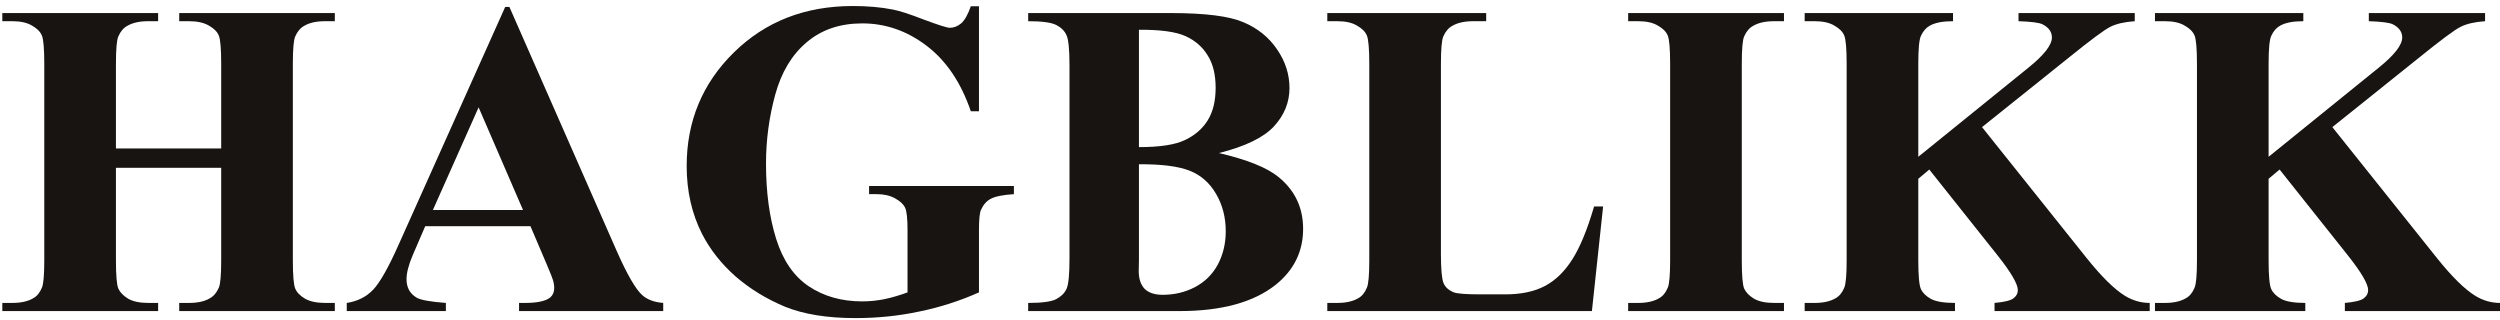
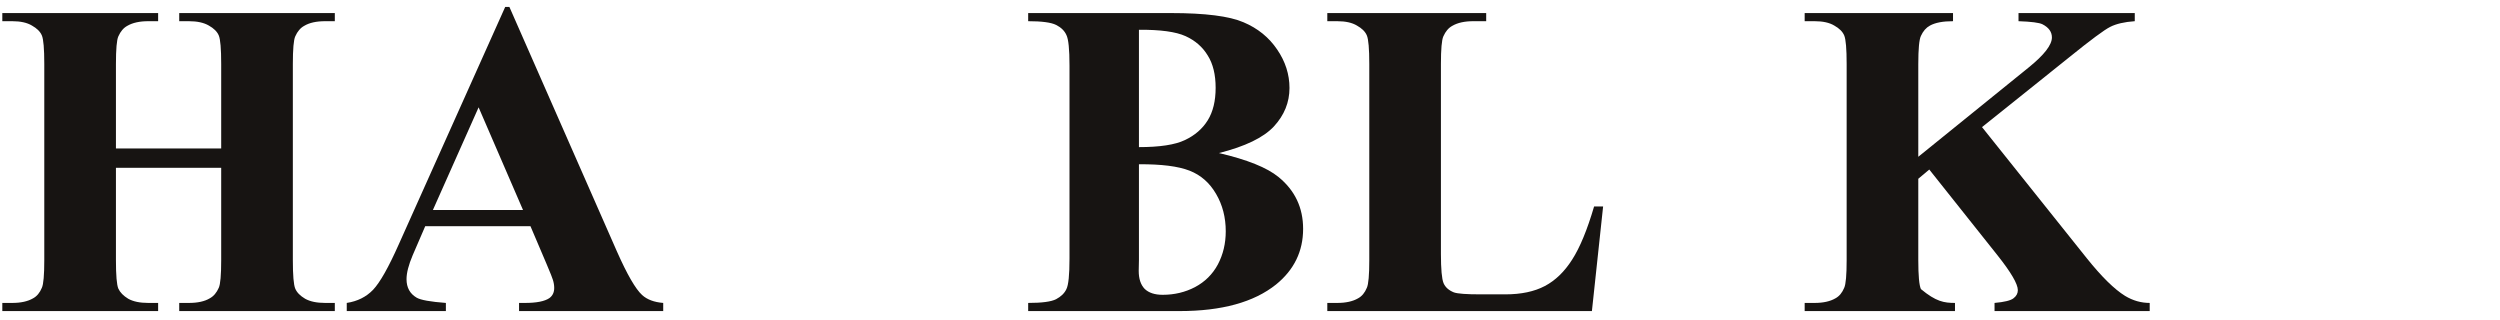
<svg xmlns="http://www.w3.org/2000/svg" width="203" height="26" viewBox="0 0 203 26" fill="none">
-   <path d="M189.386 10.322L197.898 20.976C199.099 22.475 200.134 23.492 201.003 24.027C201.633 24.408 202.3 24.598 203.001 24.598V25.259H190.403V24.598C191.2 24.527 191.711 24.402 191.937 24.224C192.175 24.045 192.294 23.825 192.294 23.563C192.294 23.064 191.747 22.124 190.653 20.744L185.103 13.766L184.21 14.516V21.119C184.21 22.38 184.282 23.165 184.425 23.474C184.567 23.784 184.841 24.051 185.245 24.277C185.65 24.491 186.298 24.598 187.191 24.598V25.259H174.984V24.598H175.787C176.489 24.598 177.054 24.474 177.483 24.224C177.792 24.057 178.03 23.772 178.197 23.367C178.327 23.082 178.393 22.332 178.393 21.119V5.201C178.393 3.963 178.327 3.19 178.197 2.881C178.066 2.571 177.798 2.304 177.393 2.078C177.001 1.84 176.466 1.721 175.787 1.721H174.984V1.061H187.03V1.721C186.209 1.721 185.584 1.84 185.156 2.078C184.847 2.244 184.603 2.524 184.425 2.916C184.282 3.214 184.21 3.975 184.21 5.201V12.731L193.187 5.468C194.436 4.457 195.06 3.648 195.06 3.041C195.06 2.589 194.805 2.232 194.293 1.971C194.031 1.84 193.383 1.757 192.348 1.721V1.061H201.788V1.721C200.943 1.78 200.277 1.935 199.789 2.185C199.313 2.423 198.207 3.244 196.47 4.647L189.386 10.322Z" fill="#171412" />
-   <path d="M160.94 10.322L169.452 20.976C170.654 22.475 171.689 23.492 172.557 24.027C173.188 24.408 173.854 24.598 174.556 24.598V25.259H161.957V24.598C162.754 24.527 163.266 24.402 163.492 24.224C163.73 24.045 163.849 23.825 163.849 23.563C163.849 23.064 163.302 22.124 162.207 20.744L156.657 13.766L155.765 14.516V21.119C155.765 22.38 155.836 23.165 155.979 23.474C156.122 23.784 156.396 24.051 156.8 24.277C157.205 24.491 157.853 24.598 158.745 24.598V25.259H146.539V24.598H147.342C148.044 24.598 148.609 24.474 149.037 24.224C149.347 24.057 149.585 23.772 149.751 23.367C149.882 23.082 149.948 22.332 149.948 21.119V5.201C149.948 3.963 149.882 3.19 149.751 2.881C149.62 2.571 149.353 2.304 148.948 2.078C148.556 1.84 148.02 1.721 147.342 1.721H146.539V1.061H158.585V1.721C157.764 1.721 157.139 1.84 156.711 2.078C156.402 2.244 156.158 2.524 155.979 2.916C155.836 3.214 155.765 3.975 155.765 5.201V12.731L164.741 5.468C165.99 4.457 166.615 3.648 166.615 3.041C166.615 2.589 166.359 2.232 165.848 1.971C165.586 1.84 164.938 1.757 163.903 1.721V1.061H173.343V1.721C172.498 1.78 171.832 1.935 171.344 2.185C170.868 2.423 169.762 3.244 168.025 4.647L160.94 10.322Z" fill="#171412" />
-   <path d="M144.859 24.598V25.259H132.207V24.598H133.01C133.712 24.598 134.277 24.474 134.705 24.224C135.015 24.057 135.253 23.772 135.419 23.367C135.55 23.082 135.615 22.332 135.615 21.119V5.201C135.615 3.963 135.55 3.19 135.419 2.881C135.288 2.571 135.021 2.304 134.616 2.078C134.224 1.84 133.688 1.721 133.01 1.721H132.207V1.061H144.859V1.721H144.056C143.354 1.721 142.789 1.846 142.361 2.096C142.052 2.262 141.808 2.548 141.629 2.952C141.498 3.238 141.433 3.987 141.433 5.201V21.119C141.433 22.356 141.498 23.129 141.629 23.439C141.772 23.748 142.04 24.021 142.432 24.259C142.837 24.485 143.378 24.598 144.056 24.598H144.859Z" fill="#171412" />
+   <path d="M160.94 10.322L169.452 20.976C170.654 22.475 171.689 23.492 172.557 24.027C173.188 24.408 173.854 24.598 174.556 24.598V25.259H161.957V24.598C162.754 24.527 163.266 24.402 163.492 24.224C163.73 24.045 163.849 23.825 163.849 23.563C163.849 23.064 163.302 22.124 162.207 20.744L156.657 13.766L155.765 14.516V21.119C155.765 22.38 155.836 23.165 155.979 23.474C157.205 24.491 157.853 24.598 158.745 24.598V25.259H146.539V24.598H147.342C148.044 24.598 148.609 24.474 149.037 24.224C149.347 24.057 149.585 23.772 149.751 23.367C149.882 23.082 149.948 22.332 149.948 21.119V5.201C149.948 3.963 149.882 3.19 149.751 2.881C149.62 2.571 149.353 2.304 148.948 2.078C148.556 1.84 148.02 1.721 147.342 1.721H146.539V1.061H158.585V1.721C157.764 1.721 157.139 1.84 156.711 2.078C156.402 2.244 156.158 2.524 155.979 2.916C155.836 3.214 155.765 3.975 155.765 5.201V12.731L164.741 5.468C165.99 4.457 166.615 3.648 166.615 3.041C166.615 2.589 166.359 2.232 165.848 1.971C165.586 1.84 164.938 1.757 163.903 1.721V1.061H173.343V1.721C172.498 1.78 171.832 1.935 171.344 2.185C170.868 2.423 169.762 3.244 168.025 4.647L160.94 10.322Z" fill="#171412" />
  <path d="M130.173 16.764L129.263 25.259H107.777V24.598H108.58C109.282 24.598 109.847 24.474 110.276 24.224C110.585 24.057 110.823 23.772 110.989 23.367C111.12 23.082 111.186 22.332 111.186 21.119V5.201C111.186 3.963 111.12 3.19 110.989 2.881C110.859 2.571 110.591 2.304 110.186 2.078C109.794 1.84 109.259 1.721 108.58 1.721H107.777V1.061H120.679V1.721H119.627C118.925 1.721 118.36 1.846 117.931 2.096C117.622 2.262 117.378 2.548 117.2 2.952C117.069 3.238 117.003 3.987 117.003 5.201V20.619C117.003 21.856 117.075 22.647 117.217 22.992C117.36 23.326 117.64 23.575 118.056 23.742C118.354 23.849 119.073 23.902 120.215 23.902H122.232C123.517 23.902 124.588 23.676 125.444 23.224C126.301 22.772 127.038 22.058 127.657 21.083C128.287 20.107 128.882 18.668 129.441 16.764H130.173Z" fill="#171412" />
  <path d="M98.978 12.428C101.274 12.963 102.886 13.612 103.814 14.373C105.146 15.456 105.813 16.86 105.813 18.585C105.813 20.405 105.081 21.91 103.618 23.099C101.821 24.539 99.21 25.259 95.784 25.259H83.488V24.598C84.607 24.598 85.362 24.497 85.755 24.295C86.159 24.081 86.439 23.807 86.593 23.474C86.76 23.141 86.843 22.32 86.843 21.012V5.308C86.843 3.999 86.76 3.178 86.593 2.845C86.439 2.5 86.159 2.226 85.755 2.024C85.35 1.822 84.595 1.721 83.488 1.721V1.061H95.088C97.86 1.061 99.823 1.31 100.977 1.81C102.131 2.298 103.041 3.035 103.707 4.023C104.373 4.998 104.706 6.039 104.706 7.146C104.706 8.312 104.284 9.353 103.439 10.269C102.595 11.173 101.107 11.893 98.978 12.428ZM92.482 11.946C94.172 11.946 95.415 11.756 96.212 11.375C97.021 10.994 97.64 10.459 98.068 9.769C98.496 9.079 98.71 8.199 98.71 7.128C98.71 6.057 98.496 5.183 98.068 4.505C97.651 3.815 97.051 3.291 96.266 2.934C95.48 2.577 94.219 2.405 92.482 2.417V11.946ZM92.482 13.338V21.101L92.464 21.993C92.464 22.636 92.625 23.123 92.946 23.456C93.279 23.778 93.767 23.938 94.41 23.938C95.361 23.938 96.236 23.73 97.033 23.314C97.842 22.885 98.46 22.273 98.889 21.476C99.317 20.666 99.531 19.768 99.531 18.781C99.531 17.651 99.269 16.64 98.746 15.747C98.222 14.843 97.503 14.213 96.587 13.856C95.671 13.499 94.302 13.326 92.482 13.338Z" fill="#171412" />
-   <path d="M79.492 0.507V9.037H78.832C78.035 6.705 76.839 4.933 75.245 3.719C73.651 2.506 71.908 1.899 70.016 1.899C68.208 1.899 66.703 2.411 65.501 3.434C64.3 4.445 63.449 5.861 62.95 7.681C62.45 9.501 62.2 11.369 62.2 13.284C62.2 15.604 62.474 17.639 63.021 19.387C63.568 21.136 64.448 22.421 65.662 23.242C66.887 24.063 68.339 24.473 70.016 24.473C70.599 24.473 71.194 24.414 71.801 24.295C72.419 24.164 73.05 23.98 73.692 23.742V18.709C73.692 17.758 73.627 17.145 73.496 16.871C73.365 16.586 73.091 16.33 72.675 16.104C72.271 15.878 71.777 15.765 71.194 15.765H70.569V15.104H82.329V15.765C81.437 15.824 80.812 15.949 80.456 16.14C80.111 16.318 79.843 16.621 79.653 17.05C79.546 17.276 79.492 17.829 79.492 18.709V23.742C77.945 24.432 76.333 24.949 74.656 25.294C72.99 25.651 71.259 25.829 69.463 25.829C67.167 25.829 65.257 25.52 63.735 24.902C62.224 24.271 60.885 23.45 59.719 22.439C58.566 21.416 57.661 20.268 57.007 18.995C56.174 17.353 55.758 15.515 55.758 13.481C55.758 9.84 57.037 6.765 59.594 4.255C62.152 1.744 65.371 0.489 69.249 0.489C70.45 0.489 71.533 0.584 72.497 0.775C73.02 0.87 73.865 1.144 75.031 1.596C76.209 2.036 76.904 2.256 77.119 2.256C77.452 2.256 77.761 2.137 78.046 1.899C78.332 1.649 78.594 1.185 78.832 0.507H79.492Z" fill="#171412" />
  <path d="M43.075 18.37H34.527L33.51 20.726C33.177 21.511 33.01 22.159 33.01 22.671C33.01 23.349 33.284 23.849 33.831 24.17C34.152 24.36 34.943 24.503 36.205 24.598V25.258H28.156V24.598C29.025 24.467 29.738 24.11 30.298 23.527C30.857 22.933 31.547 21.713 32.368 19.869L41.023 0.561H41.362L50.088 20.404C50.921 22.284 51.605 23.468 52.14 23.956C52.545 24.325 53.116 24.539 53.853 24.598V25.258H42.147V24.598H42.629C43.569 24.598 44.229 24.467 44.61 24.206C44.871 24.015 45.002 23.741 45.002 23.385C45.002 23.171 44.967 22.95 44.895 22.724C44.871 22.617 44.693 22.171 44.36 21.386L43.075 18.37ZM42.468 17.05L38.863 8.716L35.152 17.05H42.468Z" fill="#171412" />
  <path d="M9.414 13.624V21.119C9.414 22.356 9.479 23.129 9.61 23.439C9.753 23.748 10.02 24.021 10.413 24.259C10.817 24.485 11.359 24.598 12.037 24.598H12.84V25.259H0.188V24.598H0.991C1.692 24.598 2.258 24.474 2.686 24.224C2.995 24.057 3.233 23.772 3.4 23.367C3.531 23.082 3.596 22.332 3.596 21.119V5.201C3.596 3.963 3.531 3.19 3.4 2.881C3.269 2.571 3.001 2.304 2.597 2.078C2.204 1.84 1.669 1.721 0.991 1.721H0.188V1.061H12.84V1.721H12.037C11.335 1.721 10.77 1.846 10.341 2.096C10.032 2.262 9.788 2.548 9.61 2.952C9.479 3.238 9.414 3.987 9.414 5.201V12.053H17.961V5.201C17.961 3.963 17.896 3.19 17.765 2.881C17.634 2.571 17.366 2.304 16.962 2.078C16.558 1.84 16.016 1.721 15.338 1.721H14.553V1.061H27.187V1.721H26.402C25.688 1.721 25.123 1.846 24.707 2.096C24.398 2.262 24.154 2.548 23.975 2.952C23.844 3.238 23.779 3.987 23.779 5.201V21.119C23.779 22.356 23.844 23.129 23.975 23.439C24.106 23.748 24.374 24.021 24.778 24.259C25.183 24.485 25.724 24.598 26.402 24.598H27.187V25.259H14.553V24.598H15.338C16.052 24.598 16.617 24.474 17.033 24.224C17.343 24.057 17.587 23.772 17.765 23.367C17.896 23.082 17.961 22.332 17.961 21.119V13.624H9.414Z" fill="#171412" />
</svg>